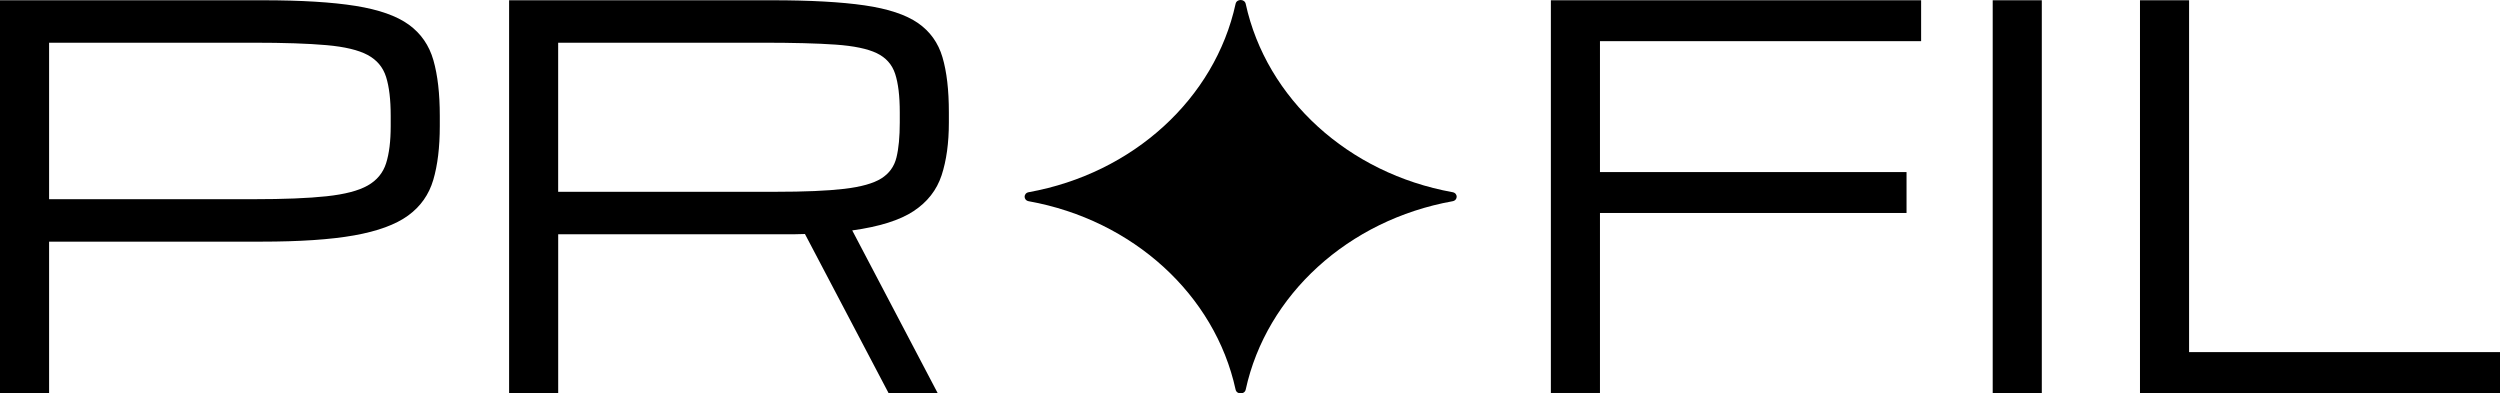
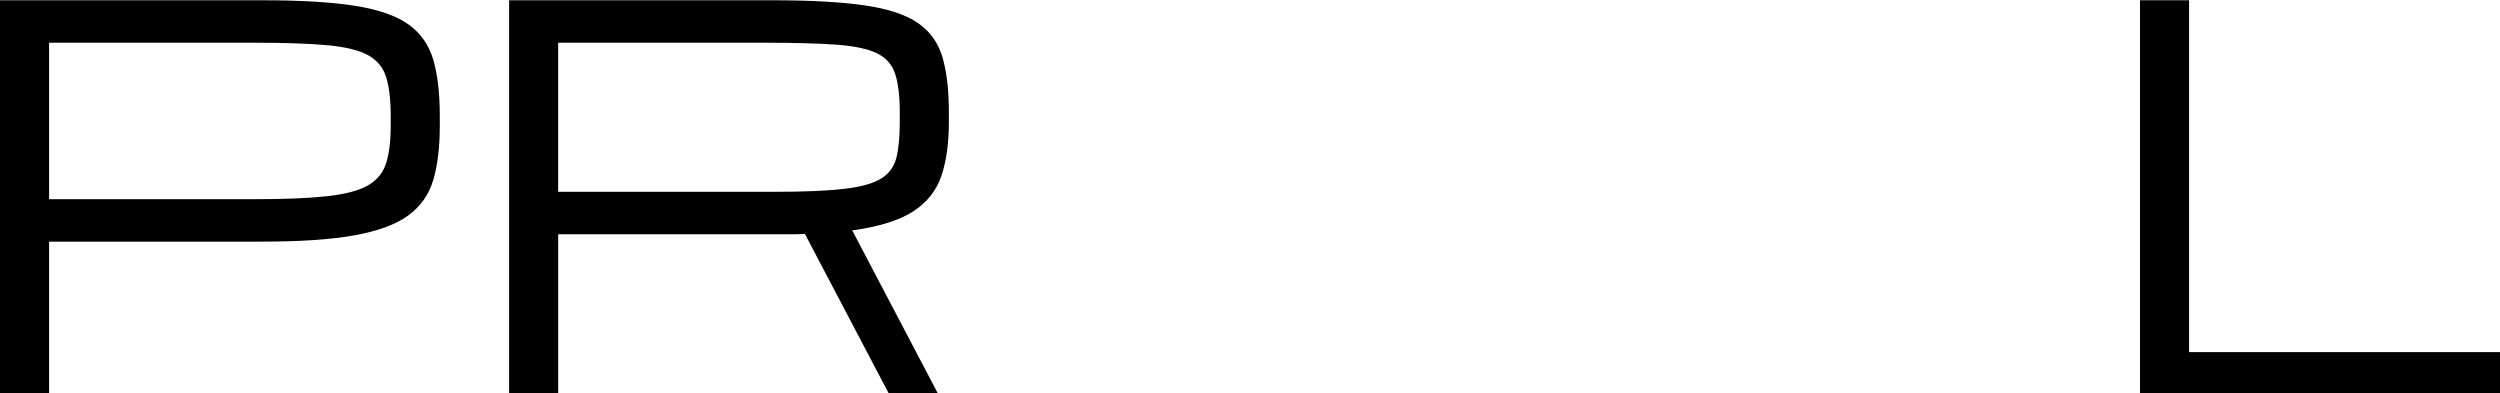
<svg xmlns="http://www.w3.org/2000/svg" id="Ebene_2" data-name="Ebene 2" viewBox="0 0 954.82 150.26">
  <g id="Ebene_1-2" data-name="Ebene 1">
    <g>
      <path d="M0,150.1V.1h100.39c14.65,0,26.45.72,35.4,2.15,8.95,1.43,15.74,3.83,20.36,7.18,4.62,3.35,7.75,7.88,9.38,13.57,1.63,5.7,2.44,12.78,2.44,21.24v3.91c0,8.07-.83,14.93-2.49,20.56-1.66,5.63-4.87,10.17-9.62,13.62-4.75,3.45-11.62,5.97-20.61,7.57-8.98,1.6-20.8,2.39-35.45,2.39H18.75v57.81H0ZM149.22,44.24c0-6.18-.59-11.13-1.76-14.84s-3.52-6.51-7.03-8.4c-3.52-1.89-8.76-3.14-15.72-3.76-6.97-.62-16.28-.93-27.93-.93H18.75v59.77h78.03c11.65,0,20.96-.37,27.93-1.12,6.97-.75,12.21-2.11,15.72-4.1,3.52-1.99,5.86-4.82,7.03-8.5,1.17-3.68,1.76-8.41,1.76-14.21v-3.91Z" />
      <path d="M194.43.1h100.39c14.65,0,26.45.65,35.4,1.95,8.95,1.3,15.74,3.55,20.36,6.74,4.62,3.19,7.75,7.55,9.38,13.09,1.63,5.53,2.44,12.53,2.44,21v3.91c0,7.81-.93,14.54-2.78,20.17-1.86,5.63-5.42,10.19-10.69,13.67-5.27,3.48-13.09,5.94-23.44,7.37l32.62,62.11h-18.75l-31.93-60.74c-1.3.07-2.65.1-4.05.1h-90.19v60.64h-18.75V.1ZM213.18,73.25h82.91c11.13,0,19.91-.37,26.32-1.12,6.41-.75,11.13-2.07,14.16-3.96,3.03-1.89,4.96-4.56,5.81-8.01.85-3.45,1.27-7.91,1.27-13.38v-3.91c0-6.18-.59-11.07-1.76-14.65-1.17-3.58-3.52-6.22-7.03-7.91-3.52-1.69-8.76-2.78-15.72-3.27-6.97-.49-16.28-.73-27.93-.73h-78.03v56.93Z" />
-       <path d="M592.32,150.1V.1h141.41v15.62h-122.66v50h117.09v15.62h-117.09v68.75h-18.75Z" />
-       <path d="M761.07,150.1V.1h18.75v150h-18.75Z" />
      <path d="M817.32,150.1V.1h18.75v134.38h118.75v15.62h-137.5Z" />
    </g>
-     <path d="M471.91,148.8c-7.9-36.25-39.23-64.79-79-71.94-2.11-.38-2.11-3.08,0-3.46,39.77-7.15,71.09-35.69,79-71.94.42-1.95,3.43-1.95,3.86,0,7.9,36.25,39.23,64.79,79,71.94,2.11.38,2.11,3.08,0,3.46-39.77,7.15-71.09,35.69-79,71.94-.42,1.95-3.43,1.95-3.86,0Z" />
  </g>
</svg>